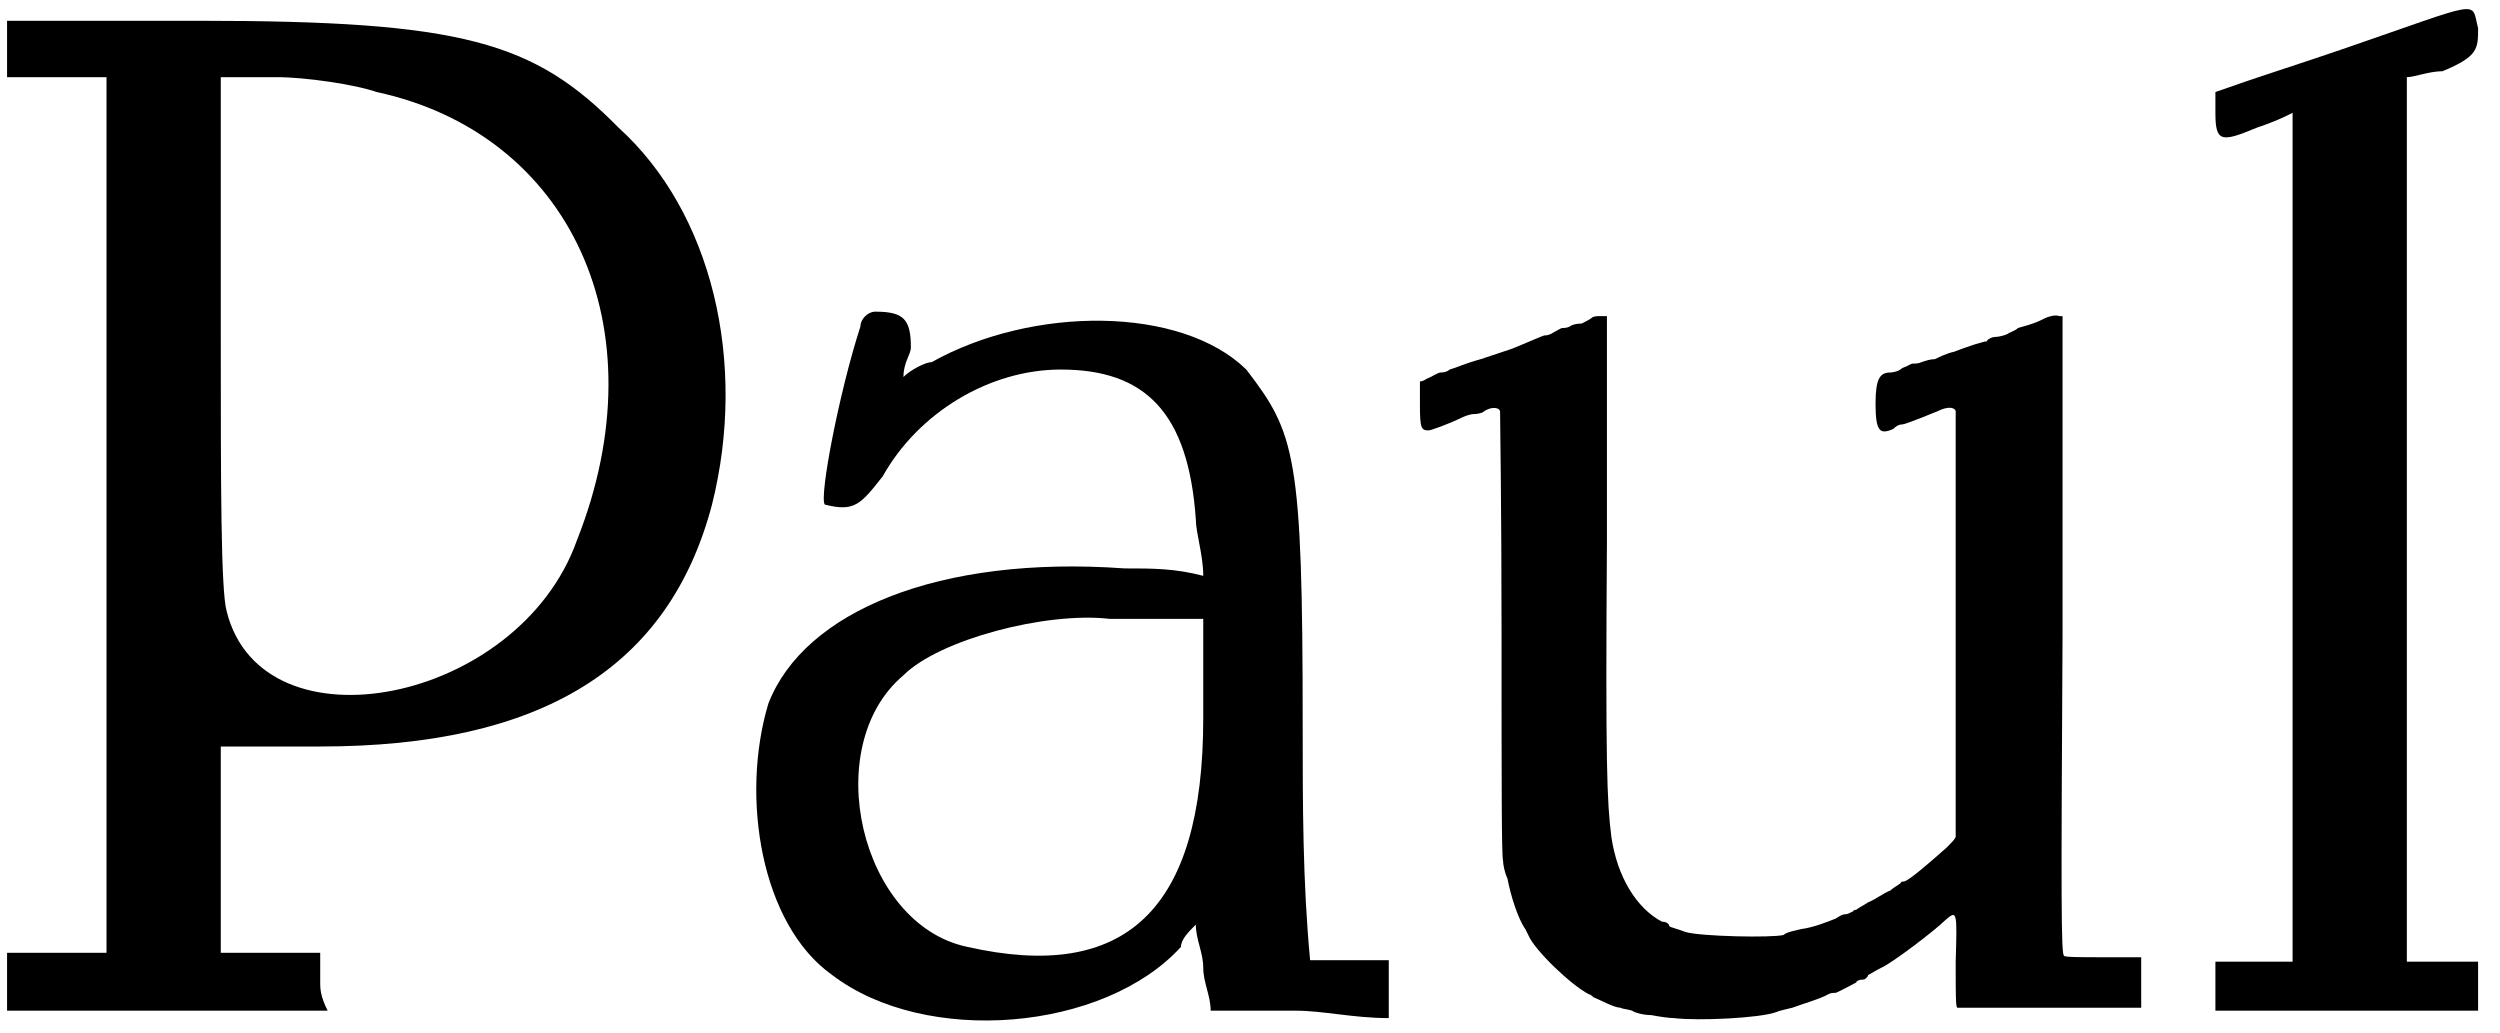
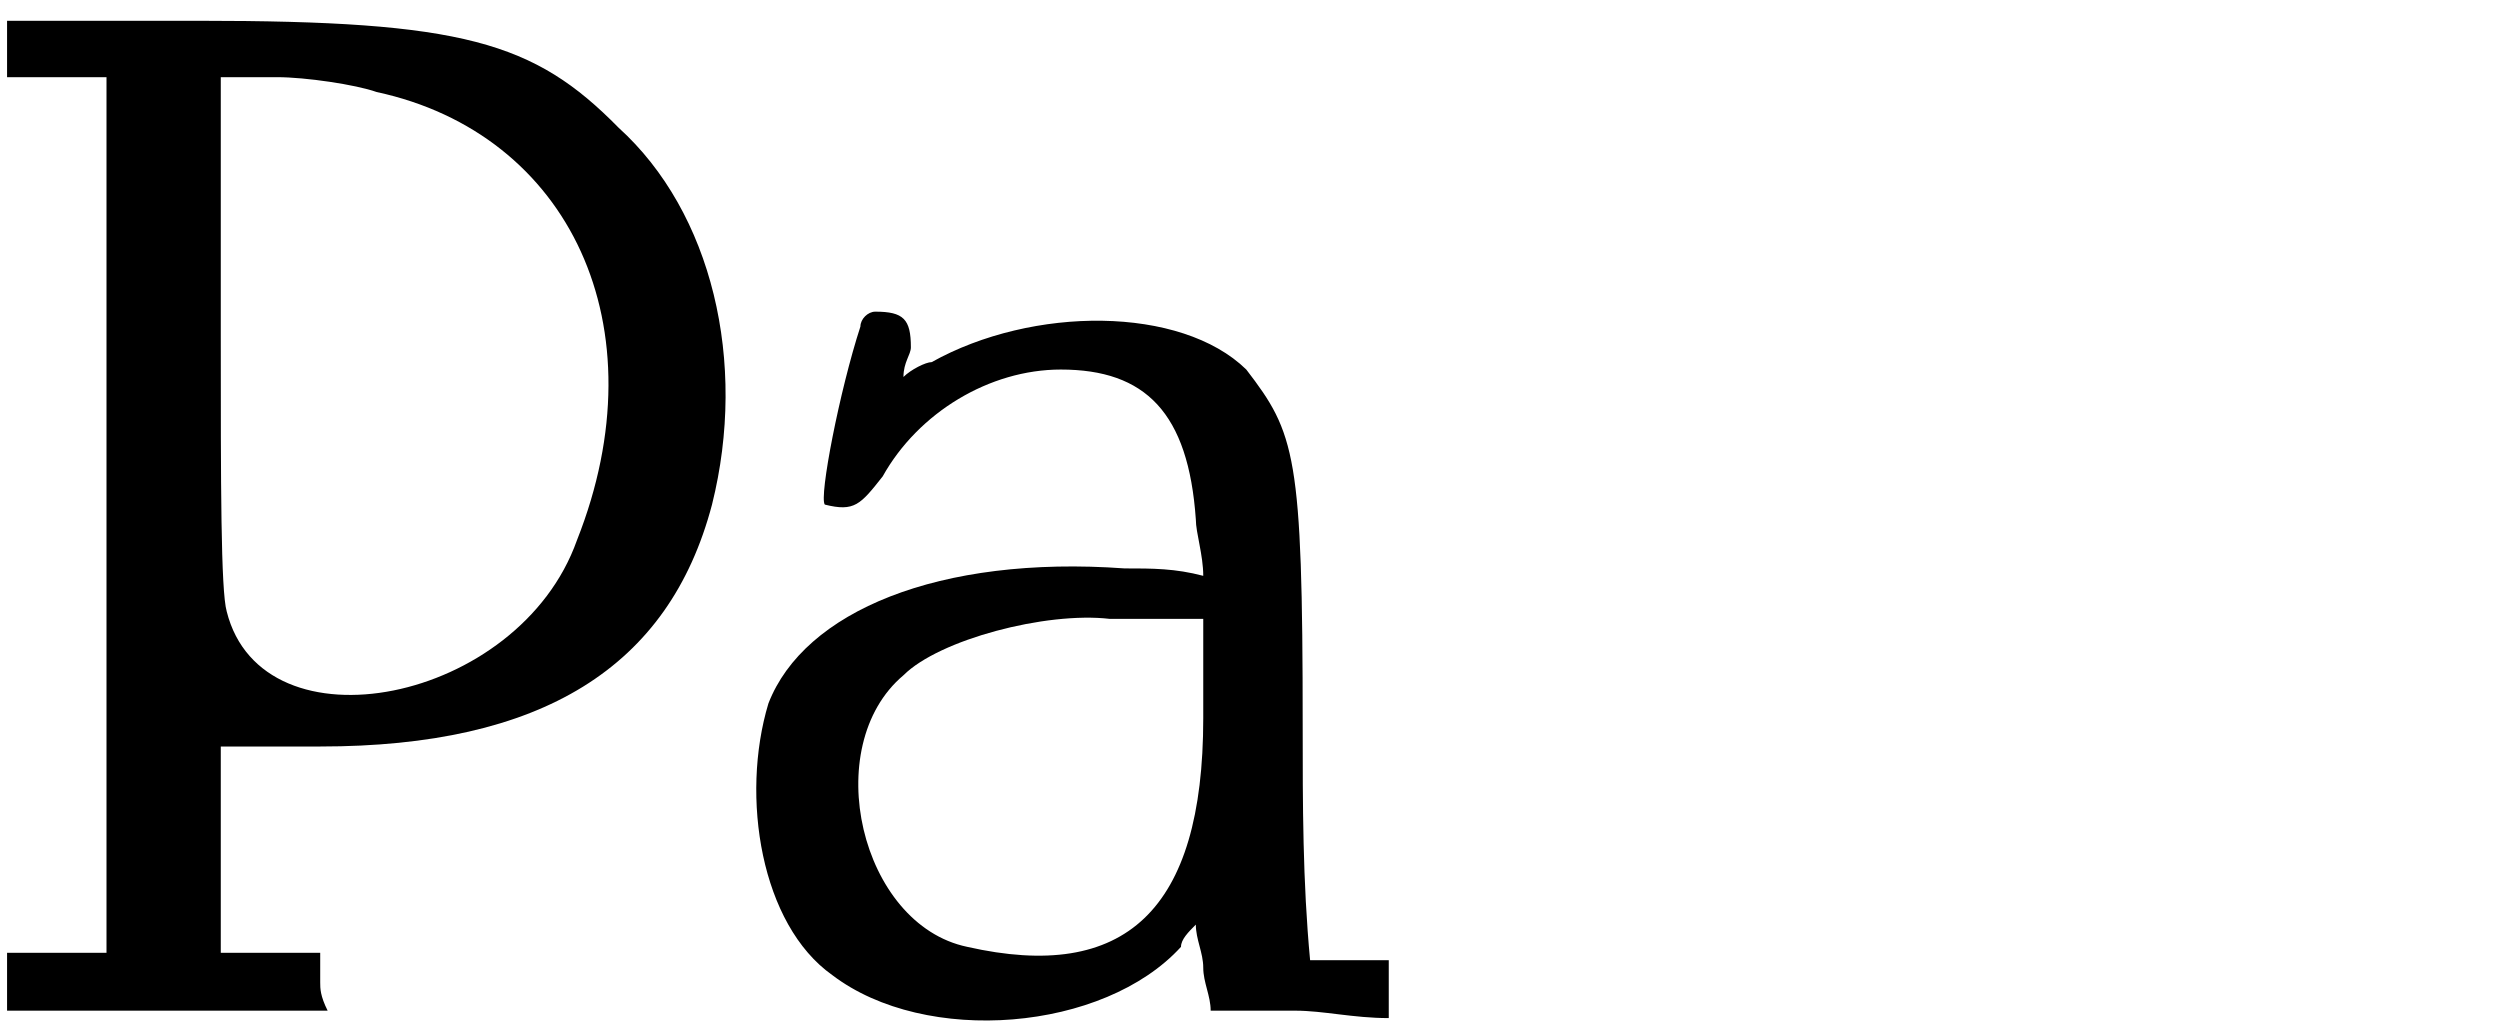
<svg xmlns="http://www.w3.org/2000/svg" xmlns:xlink="http://www.w3.org/1999/xlink" width="167px" height="69px" viewBox="0 0 1675 696" version="1.1">
  <defs>
    <path id="gl2565" d="M 0 19 C 0 28 0 33 0 38 C 14 38 24 38 33 38 C 43 38 52 38 67 38 C 67 139 67 235 67 336 C 67 432 67 528 67 628 C 52 628 43 628 33 628 C 24 628 14 628 0 628 C 0 633 0 638 0 648 C 0 652 0 657 0 667 C 38 667 72 667 110 667 C 144 667 177 667 216 667 C 211 657 211 652 211 648 C 211 638 211 633 211 628 C 201 628 187 628 177 628 C 163 628 153 628 144 628 C 144 604 144 580 144 556 C 144 532 144 513 144 489 C 163 489 187 489 211 489 C 360 489 446 436 475 326 C 499 230 475 129 412 72 C 355 14 307 0 129 0 C 86 0 43 0 0 0 C 0 9 0 14 0 19 M 249 48 C 379 76 441 206 384 350 C 345 460 172 494 148 398 C 144 384 144 312 144 211 C 144 153 144 96 144 38 C 153 38 168 38 182 38 C 201 38 235 43 249 48 z" fill="black" />
    <path id="gl2566" d="M 76 14 C 62 57 48 129 52 134 C 72 139 76 134 91 115 C 115 72 163 43 211 43 C 268 43 297 72 302 144 C 302 153 307 168 307 182 C 288 177 273 177 254 177 C 129 168 38 206 14 268 C -5 331 9 417 57 451 C 120 499 240 489 292 432 C 292 427 297 422 302 417 C 302 427 307 436 307 446 C 307 456 312 465 312 475 C 331 475 350 475 369 475 C 388 475 408 480 432 480 C 432 470 432 465 432 460 C 432 451 432 446 432 441 C 422 441 412 441 403 441 C 393 441 384 441 379 441 C 374 388 374 336 374 283 C 374 100 369 86 336 43 C 292 0 192 0 124 38 C 120 38 110 43 105 48 C 105 38 110 33 110 28 C 110 9 105 4 86 4 C 81 4 76 9 76 14 M 283 211 C 288 211 297 211 307 211 C 307 235 307 254 307 278 C 307 408 254 456 148 432 C 76 417 48 297 105 249 C 129 225 201 206 244 211 C 249 211 268 211 283 211 z" fill="black" />
-     <path id="gl2563" d="M 117 3 C 116 4 112 6 110 7 C 106 7 103 8 102 9 C 100 10 98 10 97 10 C 96 10 93 12 91 13 C 88 15 86 15 85 15 C 84 15 73 20 63 24 C 60 25 54 27 42 31 C 31 34 25 37 21 38 C 20 39 18 40 15 40 C 13 40 9 43 6 44 C 4 45 3 46 1 46 C 1 52 1 57 1 62 C 1 78 2 79 7 79 C 8 79 20 75 30 70 C 32 69 36 68 37 68 C 38 68 40 68 43 67 C 48 63 54 63 55 66 C 55 67 56 134 56 216 C 56 315 56 366 57 369 C 57 371 58 377 60 381 C 62 392 67 408 72 415 C 72 415 73 417 74 419 C 78 429 103 453 115 459 C 116 459 118 461 118 461 C 123 463 132 468 136 468 C 138 469 141 469 144 470 C 145 471 151 473 157 473 C 162 474 169 475 172 475 C 189 477 230 475 241 471 C 243 470 248 469 252 468 C 260 465 271 462 276 459 C 278 458 279 458 281 458 C 282 458 293 452 295 451 C 295 450 297 449 300 449 C 301 449 303 447 303 446 C 305 445 308 443 312 441 C 319 438 348 416 355 409 C 363 402 363 403 362 437 C 362 459 362 467 363 468 C 365 468 385 468 426 468 C 446 468 467 468 487 468 C 487 462 487 457 487 451 C 487 445 487 440 487 434 C 479 434 470 434 462 434 C 447 434 435 434 435 433 C 433 432 433 395 434 217 C 434 145 434 74 434 2 C 433 2 432 2 432 2 C 429 1 426 2 423 3 C 417 6 415 7 404 10 C 402 12 398 13 397 14 C 395 15 391 16 389 16 C 386 16 383 18 383 19 C 381 19 379 20 375 21 C 372 22 366 24 361 26 C 356 27 350 30 348 31 C 345 31 342 32 339 33 C 337 34 335 34 333 34 C 332 34 329 36 326 37 C 324 39 320 40 318 40 C 311 40 308 44 308 61 C 308 80 311 82 320 78 C 323 75 325 75 326 75 C 327 75 333 73 350 66 C 356 63 361 63 362 66 C 362 67 362 132 362 210 C 362 258 362 305 362 353 C 361 355 359 357 356 360 C 347 368 330 383 327 383 C 326 383 325 383 325 384 C 324 385 320 387 318 389 C 313 391 308 395 303 397 C 300 399 296 401 295 402 C 295 402 293 402 293 403 C 291 404 289 405 288 405 C 285 405 283 407 281 408 C 276 410 266 414 258 415 C 254 416 248 417 246 419 C 238 421 190 420 180 417 C 175 415 170 414 169 413 C 169 411 166 410 164 410 C 147 401 134 380 130 353 C 127 329 126 305 127 154 C 127 103 127 52 127 2 C 126 2 124 2 123 2 C 121 2 118 2 117 3 z" fill="black" />
-     <path id="gl2567" d="M 86 33 C 57 43 28 52 0 62 C 0 67 0 72 0 76 C 0 96 4 96 28 86 C 43 81 52 76 52 76 C 52 76 52 206 52 364 C 52 456 52 552 52 648 C 48 648 38 648 28 648 C 19 648 9 648 0 648 C 0 652 0 657 0 662 C 0 667 0 672 0 681 C 28 681 57 681 86 681 C 115 681 148 681 177 681 C 177 672 177 667 177 662 C 177 657 177 652 177 648 C 168 648 158 648 153 648 C 144 648 134 648 129 648 C 129 547 129 446 129 350 C 129 249 129 153 129 52 C 134 52 144 48 153 48 C 177 38 177 33 177 19 C 172 0 182 0 86 33 z" fill="black" />
  </defs>
  <use xlink:href="#gl2565" x="0" y="14" />
  <use xlink:href="#gl2566" x="499" y="206" />
  <use xlink:href="#gl2563" x="951" y="211" />
  <use xlink:href="#gl2567" x="1488" y="0" />
</svg>